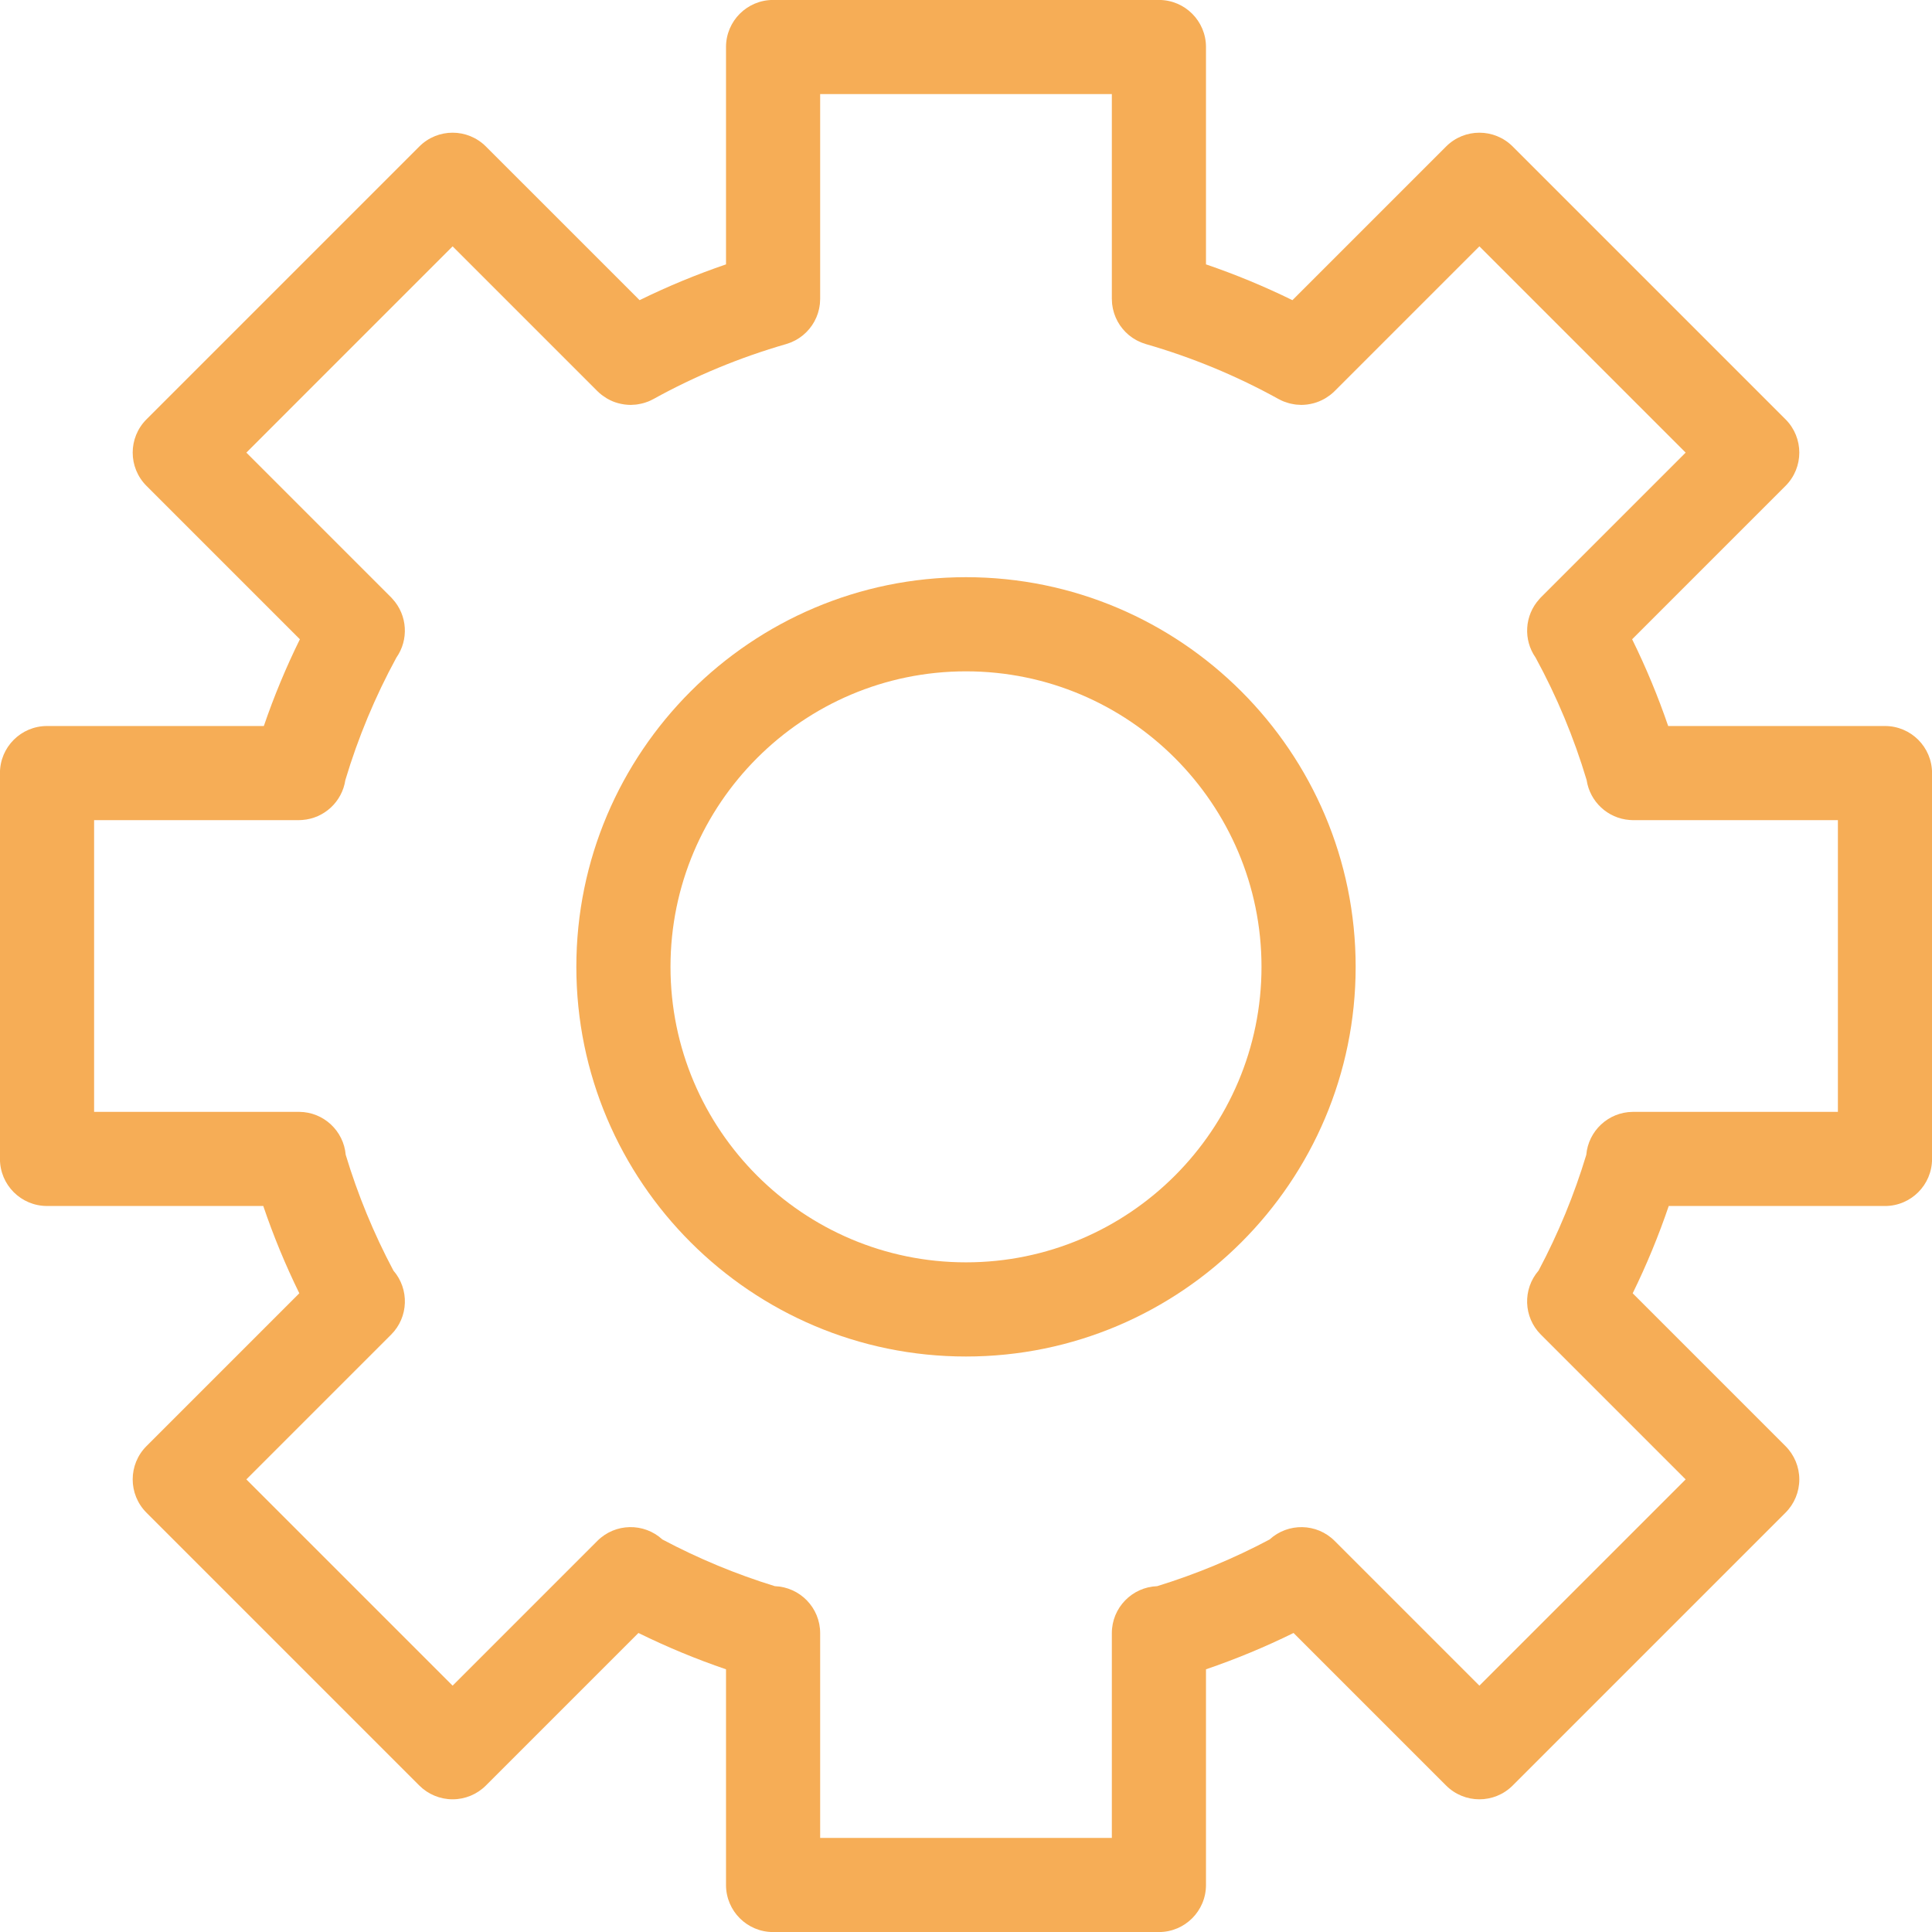
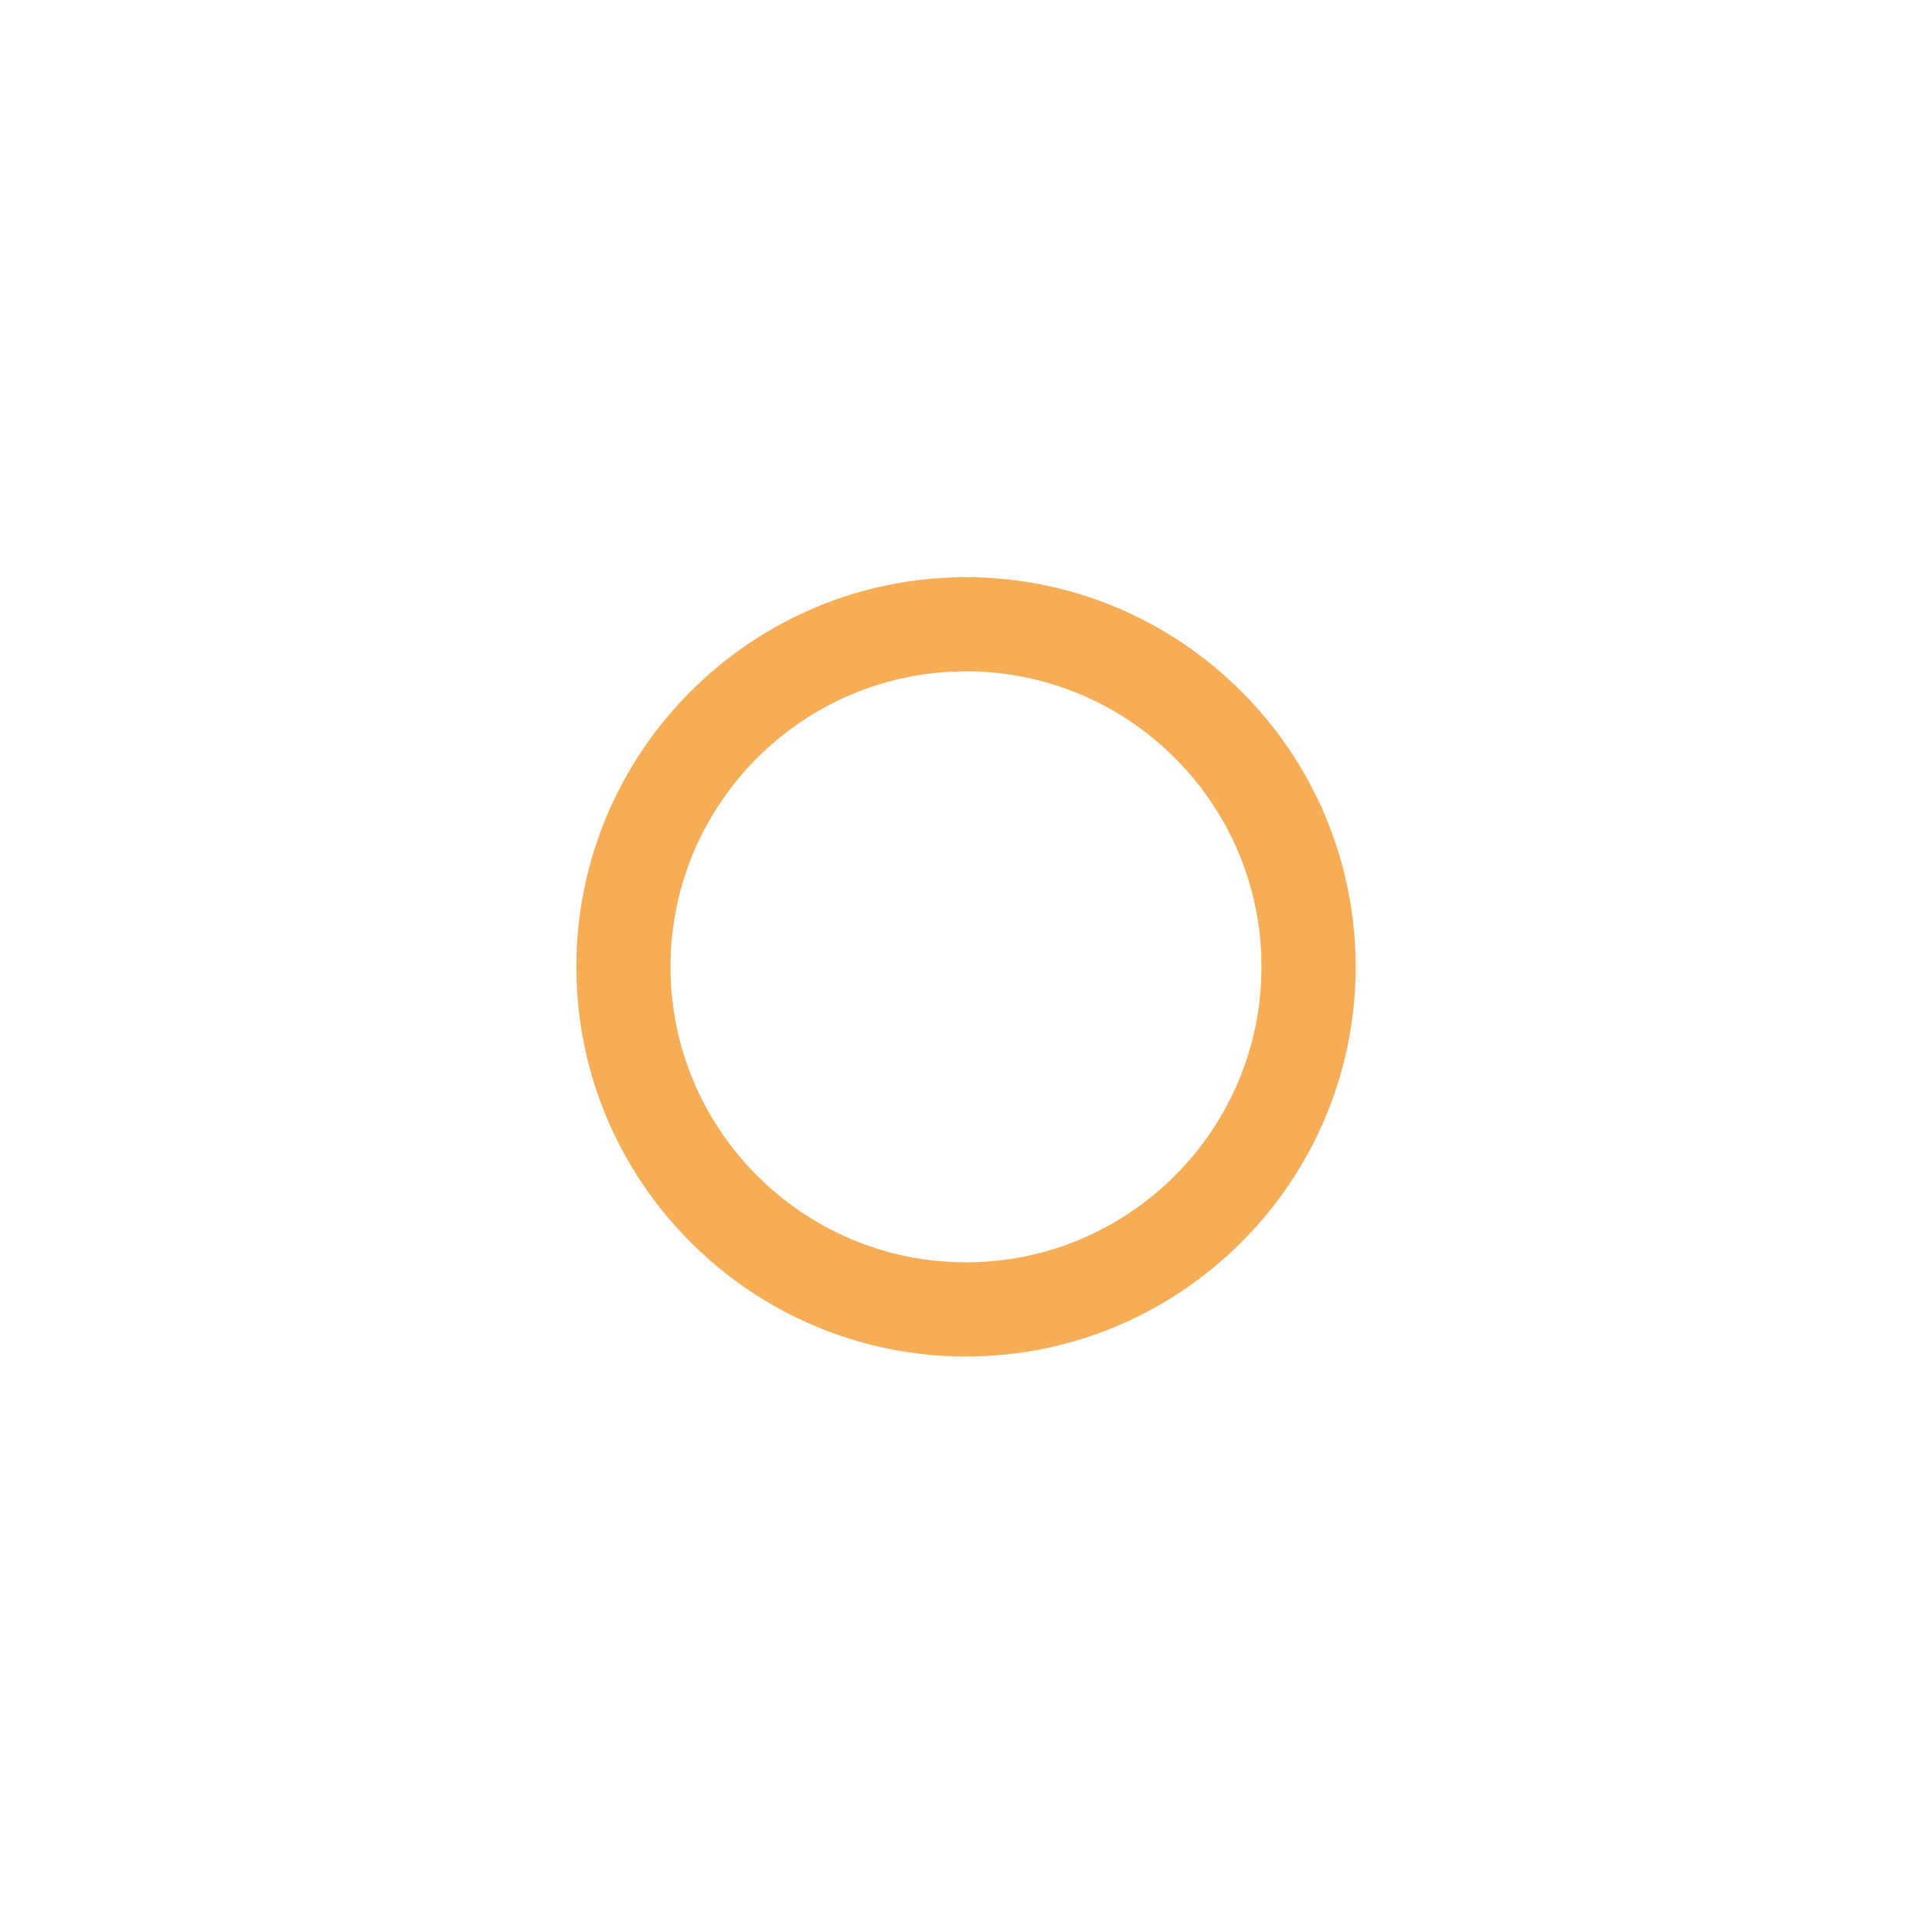
<svg xmlns="http://www.w3.org/2000/svg" width="600" zoomAndPan="magnify" viewBox="0 0 450 450" height="600" preserveAspectRatio="xMidYMid meet" version="1.0">
  <path fill="#f6ad56" d="M 225 134.438 C 174.953 134.438 134.242 175.152 134.242 225.195 C 134.242 275.242 174.953 315.957 225 315.957 C 275.047 315.957 315.758 275.242 315.758 225.195 C 315.758 175.148 275.043 134.438 225 134.438 Z M 225 294.023 C 187.047 294.023 156.172 263.148 156.172 225.195 C 156.172 187.242 187.047 156.367 225 156.367 C 262.953 156.367 293.828 187.242 293.828 225.195 C 293.828 263.148 262.953 294.023 225 294.023 Z M 225 294.023 " fill-opacity="1" fill-rule="nonzero" />
-   <path fill="#f6ad56" d="M 439.047 169.102 L 388.551 169.102 C 386.188 162.203 383.383 155.449 380.156 148.898 L 415.883 113.172 C 420.164 108.891 420.164 101.949 415.883 97.668 L 352.336 34.121 C 348.051 29.84 341.113 29.836 336.828 34.121 L 301.031 69.914 C 294.512 66.715 287.781 63.93 280.898 61.578 L 280.898 10.953 C 280.898 4.898 275.988 -0.012 269.934 -0.012 L 180.066 -0.012 C 174.012 -0.012 169.102 4.898 169.102 10.953 L 169.102 61.578 C 162.219 63.93 155.488 66.715 148.973 69.914 L 113.176 34.121 C 108.891 29.836 101.949 29.836 97.668 34.121 L 34.121 97.668 C 29.836 101.949 29.836 108.891 34.121 113.172 L 69.848 148.898 C 66.621 155.449 63.812 162.199 61.453 169.102 L 10.953 169.102 C 4.898 169.102 -0.012 174.008 -0.012 180.066 L -0.012 269.934 C -0.012 275.992 4.898 280.898 10.953 280.898 L 61.32 280.898 C 63.68 287.848 66.484 294.645 69.715 301.23 L 34.117 336.828 C 29.836 341.109 29.836 348.051 34.117 352.336 L 97.664 415.883 C 99.723 417.938 102.512 419.094 105.418 419.094 C 108.328 419.094 111.117 417.938 113.172 415.883 L 148.703 380.352 C 155.305 383.602 162.121 386.43 169.102 388.812 L 169.102 439.047 C 169.102 445.102 174.008 450.012 180.066 450.012 L 269.934 450.012 C 275.988 450.012 280.898 445.102 280.898 439.047 L 280.898 388.812 C 287.879 386.43 294.695 383.602 301.293 380.352 L 336.824 415.883 C 338.969 418.023 341.773 419.094 344.578 419.094 C 347.387 419.094 350.191 418.023 352.332 415.883 L 415.879 352.336 C 417.938 350.277 419.094 347.492 419.094 344.582 C 419.094 341.676 417.938 338.887 415.879 336.828 L 380.285 301.234 C 383.512 294.645 386.32 287.848 388.68 280.902 L 439.047 280.902 C 445.102 280.902 450.012 275.992 450.012 269.938 L 450.012 180.066 C 450.012 174.012 445.102 169.102 439.047 169.102 Z M 428.082 258.969 L 380.461 258.969 C 380.402 258.973 380.344 258.973 380.285 258.977 C 374.602 259.031 369.957 263.41 369.477 268.984 C 366.664 278.301 362.934 287.352 358.363 295.945 C 354.637 300.254 354.809 306.77 358.898 310.859 L 392.621 344.582 L 344.578 392.621 L 310.859 358.902 C 306.691 354.738 300.02 354.637 295.715 358.574 C 287.379 363.004 278.59 366.656 269.527 369.449 C 263.66 369.668 258.969 374.477 258.969 380.395 L 258.969 380.547 C 258.969 380.559 258.969 380.566 258.969 380.578 L 258.969 428.082 L 191.031 428.082 L 191.031 380.57 C 191.031 380.562 191.031 380.555 191.031 380.547 L 191.031 380.395 C 191.031 374.477 186.336 369.664 180.473 369.449 C 171.41 366.652 162.625 363.004 154.289 358.574 C 149.984 354.633 143.309 354.734 139.141 358.898 L 105.422 392.621 L 57.379 344.582 L 91.102 310.859 C 95.191 306.77 95.363 300.254 91.637 295.949 C 87.066 287.348 83.336 278.297 80.523 268.977 C 80.039 263.398 75.387 259.02 69.699 258.973 C 69.652 258.973 69.605 258.969 69.555 258.969 L 21.918 258.969 L 21.918 191.027 L 69.441 191.027 C 69.453 191.027 69.465 191.031 69.477 191.031 C 69.5 191.031 69.523 191.027 69.543 191.027 L 69.605 191.027 C 69.695 191.027 69.781 191.02 69.871 191.016 C 70.059 191.008 70.246 191.004 70.434 190.988 C 75.555 190.602 79.688 186.707 80.438 181.695 C 83.395 171.816 87.387 162.23 92.328 153.164 C 95.23 149.023 94.93 143.336 91.438 139.512 C 91.344 139.406 91.25 139.297 91.152 139.195 C 91.133 139.18 91.121 139.156 91.102 139.141 L 57.383 105.422 L 105.422 57.379 L 139.098 91.055 C 139.102 91.059 139.109 91.066 139.113 91.074 L 139.141 91.098 C 139.449 91.406 139.777 91.688 140.113 91.953 C 140.207 92.027 140.309 92.098 140.406 92.168 C 140.68 92.371 140.961 92.559 141.246 92.734 C 141.344 92.789 141.438 92.848 141.535 92.902 C 141.914 93.117 142.301 93.309 142.695 93.473 C 142.699 93.473 142.699 93.477 142.699 93.477 C 143.117 93.648 143.543 93.789 143.973 93.906 C 144.062 93.934 144.152 93.949 144.242 93.973 C 144.578 94.059 144.914 94.125 145.254 94.176 C 145.375 94.195 145.496 94.215 145.617 94.227 C 146.016 94.273 146.418 94.305 146.82 94.309 C 146.852 94.309 146.879 94.312 146.906 94.312 C 146.973 94.312 147.035 94.301 147.102 94.301 C 147.434 94.293 147.762 94.273 148.094 94.238 C 148.25 94.223 148.406 94.195 148.559 94.172 C 148.82 94.129 149.078 94.082 149.336 94.023 C 149.484 93.992 149.633 93.957 149.781 93.914 C 150.109 93.828 150.43 93.723 150.746 93.602 C 150.816 93.578 150.887 93.559 150.957 93.531 C 151.355 93.371 151.746 93.184 152.129 92.977 C 152.152 92.965 152.18 92.953 152.203 92.941 C 161.957 87.547 172.352 83.242 183.102 80.145 C 183.129 80.137 183.152 80.125 183.18 80.117 C 183.422 80.047 183.66 79.961 183.895 79.871 C 184.004 79.832 184.117 79.797 184.227 79.75 C 184.434 79.668 184.633 79.57 184.828 79.473 C 184.961 79.41 185.098 79.352 185.227 79.281 C 185.379 79.199 185.523 79.109 185.668 79.023 C 185.836 78.926 186.004 78.828 186.164 78.723 C 186.262 78.656 186.352 78.582 186.449 78.516 C 186.641 78.375 186.836 78.234 187.023 78.086 C 187.09 78.027 187.152 77.965 187.219 77.906 C 187.418 77.734 187.617 77.562 187.801 77.379 C 187.879 77.305 187.949 77.219 188.023 77.141 C 188.188 76.969 188.352 76.793 188.504 76.609 C 188.617 76.473 188.719 76.328 188.824 76.188 C 188.926 76.051 189.031 75.922 189.129 75.781 C 189.266 75.578 189.391 75.363 189.52 75.148 C 189.566 75.062 189.625 74.98 189.672 74.895 C 189.801 74.664 189.914 74.422 190.023 74.176 C 190.059 74.102 190.102 74.027 190.137 73.949 C 190.23 73.73 190.309 73.504 190.391 73.277 C 190.43 73.164 190.477 73.059 190.512 72.945 C 190.57 72.766 190.613 72.578 190.66 72.395 C 190.703 72.227 190.754 72.059 190.789 71.891 C 190.82 71.75 190.836 71.609 190.863 71.469 C 190.898 71.246 190.941 71.023 190.965 70.797 C 190.977 70.684 190.98 70.574 190.988 70.461 C 191.008 70.207 191.023 69.949 191.027 69.688 C 191.027 69.66 191.031 69.637 191.031 69.609 L 191.031 21.918 L 258.969 21.918 L 258.969 69.605 C 258.969 69.633 258.977 69.66 258.977 69.688 C 258.977 69.941 258.992 70.195 259.012 70.449 C 259.023 70.566 259.023 70.684 259.035 70.797 C 259.059 71.016 259.102 71.234 259.137 71.453 C 259.16 71.598 259.18 71.746 259.211 71.891 C 259.246 72.055 259.293 72.211 259.336 72.371 C 259.387 72.566 259.43 72.758 259.492 72.945 C 259.523 73.051 259.566 73.152 259.605 73.258 C 259.688 73.492 259.77 73.723 259.867 73.949 C 259.895 74.02 259.934 74.086 259.969 74.156 C 260.082 74.406 260.199 74.656 260.328 74.895 C 260.375 74.977 260.43 75.055 260.477 75.137 C 260.605 75.355 260.73 75.574 260.871 75.781 C 260.969 75.918 261.074 76.047 261.172 76.18 C 261.281 76.324 261.379 76.469 261.496 76.605 C 261.648 76.793 261.816 76.969 261.984 77.145 C 262.055 77.223 262.121 77.301 262.195 77.375 C 262.383 77.562 262.586 77.738 262.789 77.914 C 262.852 77.969 262.91 78.027 262.977 78.082 C 263.164 78.234 263.363 78.375 263.559 78.516 C 263.652 78.582 263.738 78.656 263.836 78.719 C 263.996 78.828 264.168 78.926 264.336 79.023 C 264.484 79.109 264.621 79.199 264.77 79.277 C 264.902 79.348 265.039 79.406 265.176 79.473 C 265.371 79.566 265.566 79.664 265.773 79.746 C 265.883 79.793 265.996 79.832 266.109 79.871 C 266.344 79.961 266.578 80.043 266.816 80.117 C 266.844 80.121 266.871 80.137 266.898 80.145 C 277.645 83.238 288.039 87.543 297.797 92.941 C 297.82 92.953 297.848 92.961 297.871 92.977 C 298.254 93.184 298.645 93.371 299.047 93.531 C 299.113 93.555 299.18 93.574 299.246 93.598 C 299.566 93.719 299.895 93.828 300.227 93.918 C 300.367 93.957 300.512 93.988 300.66 94.023 C 300.922 94.082 301.184 94.133 301.449 94.172 C 301.602 94.195 301.754 94.219 301.906 94.238 C 302.246 94.273 302.586 94.297 302.934 94.301 C 302.984 94.305 303.039 94.312 303.094 94.312 C 303.117 94.312 303.137 94.309 303.16 94.309 C 303.57 94.305 303.98 94.273 304.391 94.227 C 304.504 94.211 304.621 94.191 304.738 94.176 C 305.086 94.125 305.43 94.055 305.77 93.969 C 305.852 93.949 305.938 93.93 306.023 93.906 C 306.867 93.676 307.688 93.336 308.469 92.898 C 308.562 92.848 308.656 92.789 308.75 92.734 C 309.039 92.559 309.32 92.371 309.598 92.164 C 309.695 92.094 309.793 92.027 309.887 91.953 C 310.223 91.688 310.547 91.406 310.859 91.098 L 310.887 91.07 C 310.895 91.066 310.898 91.059 310.902 91.055 L 344.578 57.379 L 392.621 105.422 L 358.898 139.141 C 358.883 139.156 358.871 139.176 358.852 139.191 C 358.746 139.301 358.648 139.414 358.551 139.527 C 355.07 143.352 354.773 149.027 357.668 153.164 C 362.613 162.234 366.605 171.82 369.559 181.695 C 370.309 186.711 374.449 190.613 379.582 190.992 C 379.727 191.004 379.871 191.004 380.02 191.012 C 380.145 191.02 380.266 191.031 380.391 191.031 L 380.48 191.031 C 380.492 191.031 380.504 191.031 380.52 191.031 C 380.527 191.031 380.535 191.031 380.543 191.031 L 428.082 191.031 Z M 428.082 258.969 " fill-opacity="1" fill-rule="nonzero" />
</svg>